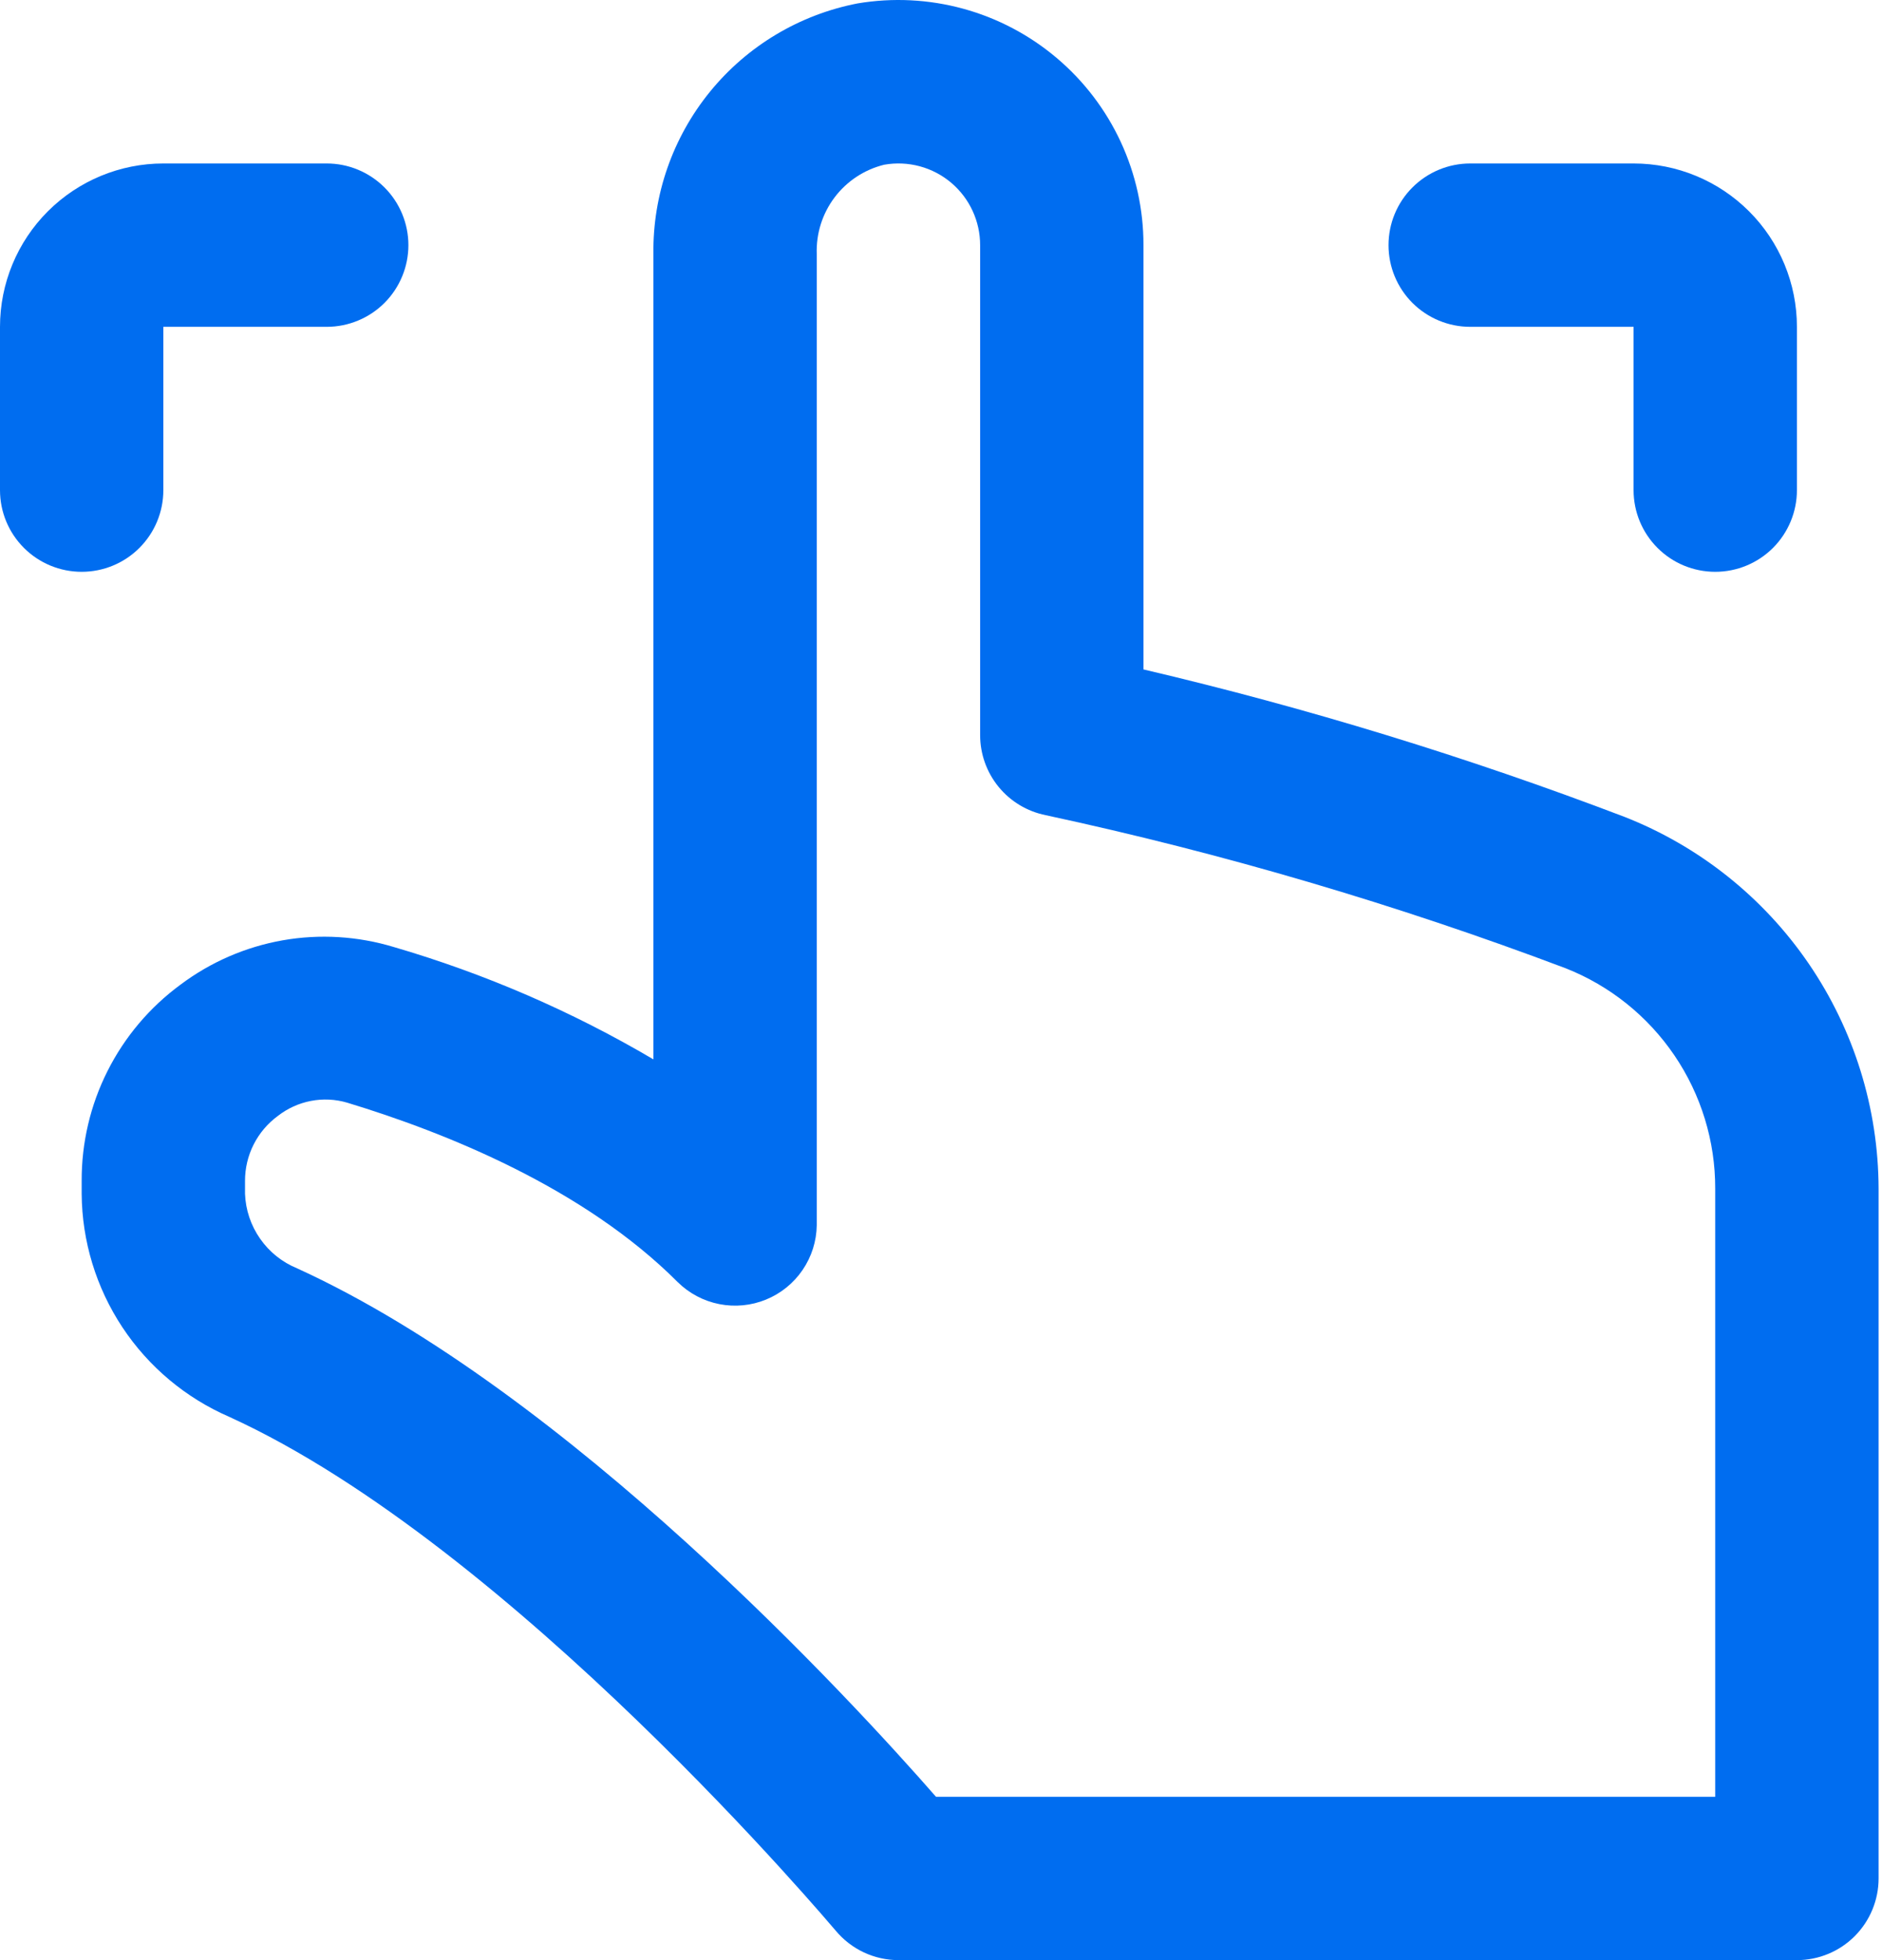
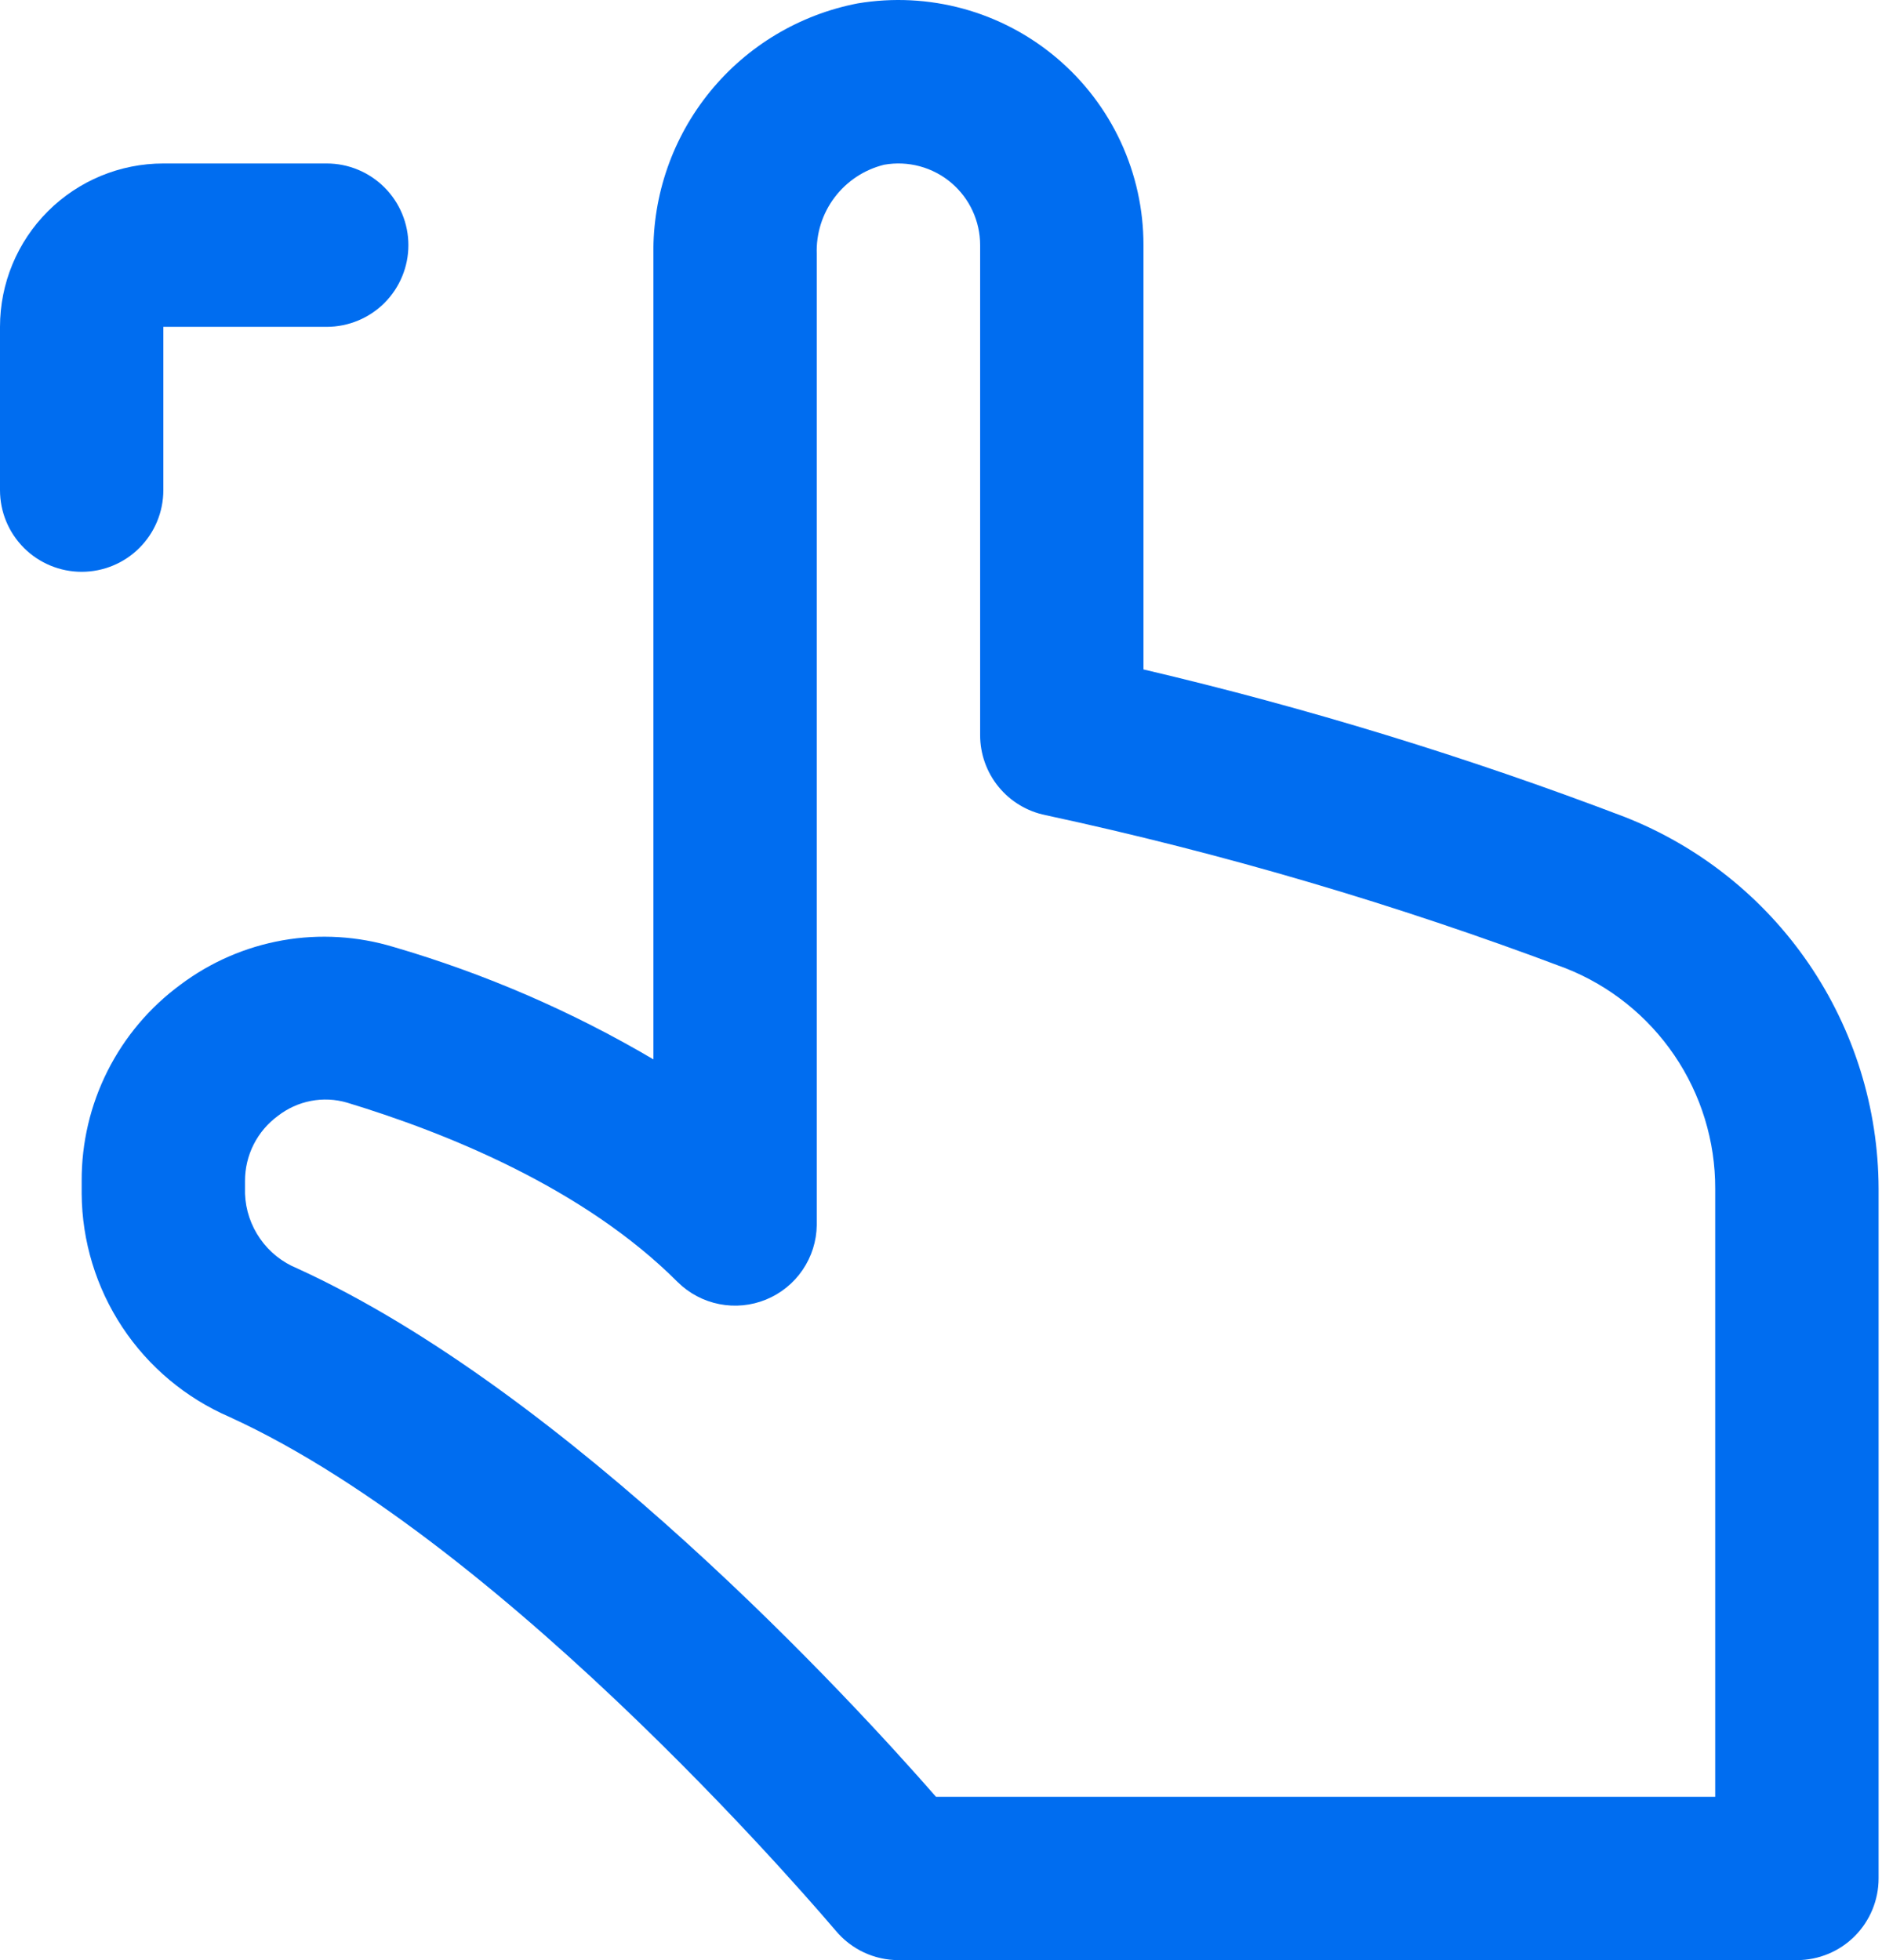
<svg xmlns="http://www.w3.org/2000/svg" width="48" height="50" viewBox="0 0 48 50" fill="none">
  <path d="M47.913 30.319C47.907 28.271 47.286 26.271 46.13 24.58C44.974 22.889 43.336 21.584 41.429 20.836C37.429 19.311 33.331 18.055 29.164 17.076V6.254C29.165 5.344 28.967 4.446 28.585 3.621C28.202 2.796 27.645 2.065 26.95 1.478C26.256 0.891 25.442 0.462 24.565 0.222C23.688 -0.018 22.77 -0.064 21.873 0.087C20.394 0.373 19.062 1.169 18.11 2.337C17.158 3.505 16.646 4.971 16.665 6.478V27.023C14.586 25.797 12.363 24.835 10.046 24.158C9.127 23.879 8.156 23.82 7.21 23.986C6.265 24.153 5.372 24.54 4.604 25.117C3.818 25.694 3.181 26.449 2.743 27.319C2.304 28.19 2.079 29.152 2.083 30.127V30.45C2.091 31.661 2.452 32.844 3.12 33.855C3.789 34.866 4.737 35.66 5.848 36.142C13.082 39.444 21.233 49.161 21.316 49.25C21.511 49.484 21.756 49.673 22.032 49.803C22.308 49.932 22.61 50 22.915 50H45.83C46.382 50 46.912 49.781 47.303 49.39C47.693 48.999 47.913 48.469 47.913 47.917V30.319ZM43.746 45.834H23.873C21.706 43.355 14.499 35.517 7.583 32.356C7.2 32.2 6.871 31.938 6.635 31.599C6.398 31.261 6.264 30.862 6.249 30.45V30.127C6.248 29.803 6.323 29.484 6.469 29.195C6.615 28.906 6.827 28.656 7.088 28.465C7.334 28.273 7.623 28.142 7.93 28.083C8.237 28.024 8.553 28.039 8.853 28.127C11.374 28.892 14.889 30.304 17.285 32.705C17.576 32.992 17.944 33.187 18.345 33.266C18.745 33.345 19.16 33.305 19.538 33.15C19.916 32.995 20.24 32.733 20.47 32.395C20.7 32.057 20.826 31.66 20.831 31.252V6.478C20.813 5.958 20.974 5.449 21.287 5.034C21.6 4.62 22.046 4.326 22.55 4.202C22.852 4.148 23.163 4.162 23.459 4.242C23.755 4.322 24.03 4.466 24.264 4.665C24.494 4.861 24.679 5.104 24.806 5.379C24.932 5.653 24.998 5.951 24.998 6.254V18.753C24.998 19.233 25.165 19.7 25.469 20.072C25.774 20.444 26.198 20.699 26.67 20.794C31.182 21.765 35.616 23.07 39.934 24.7C41.06 25.145 42.026 25.92 42.706 26.922C43.386 27.924 43.749 29.108 43.746 30.319V45.834Z" fill="#006DF0" />
  <path d="M2.083 14.586C2.636 14.586 3.166 14.367 3.556 13.976C3.947 13.585 4.166 13.056 4.166 12.503V8.337H8.333C8.885 8.337 9.415 8.117 9.806 7.727C10.196 7.336 10.416 6.806 10.416 6.254C10.416 5.701 10.196 5.171 9.806 4.781C9.415 4.39 8.885 4.17 8.333 4.17H4.166C3.061 4.17 2.002 4.609 1.22 5.391C0.439 6.172 0 7.232 0 8.337V12.503C0 13.056 0.219 13.585 0.61 13.976C1.001 14.367 1.531 14.586 2.083 14.586Z" fill="#006DF0" />
-   <path d="M43.747 14.586C44.299 14.586 44.829 14.367 45.22 13.976C45.61 13.585 45.83 13.056 45.83 12.503V8.337C45.83 7.232 45.391 6.172 44.61 5.391C43.828 4.609 42.769 4.17 41.664 4.17H37.497C36.945 4.17 36.415 4.39 36.024 4.781C35.633 5.171 35.414 5.701 35.414 6.254C35.414 6.806 35.633 7.336 36.024 7.727C36.415 8.117 36.945 8.337 37.497 8.337H41.664V12.503C41.664 13.056 41.883 13.585 42.274 13.976C42.664 14.367 43.194 14.586 43.747 14.586Z" fill="#006DF0" />
</svg>